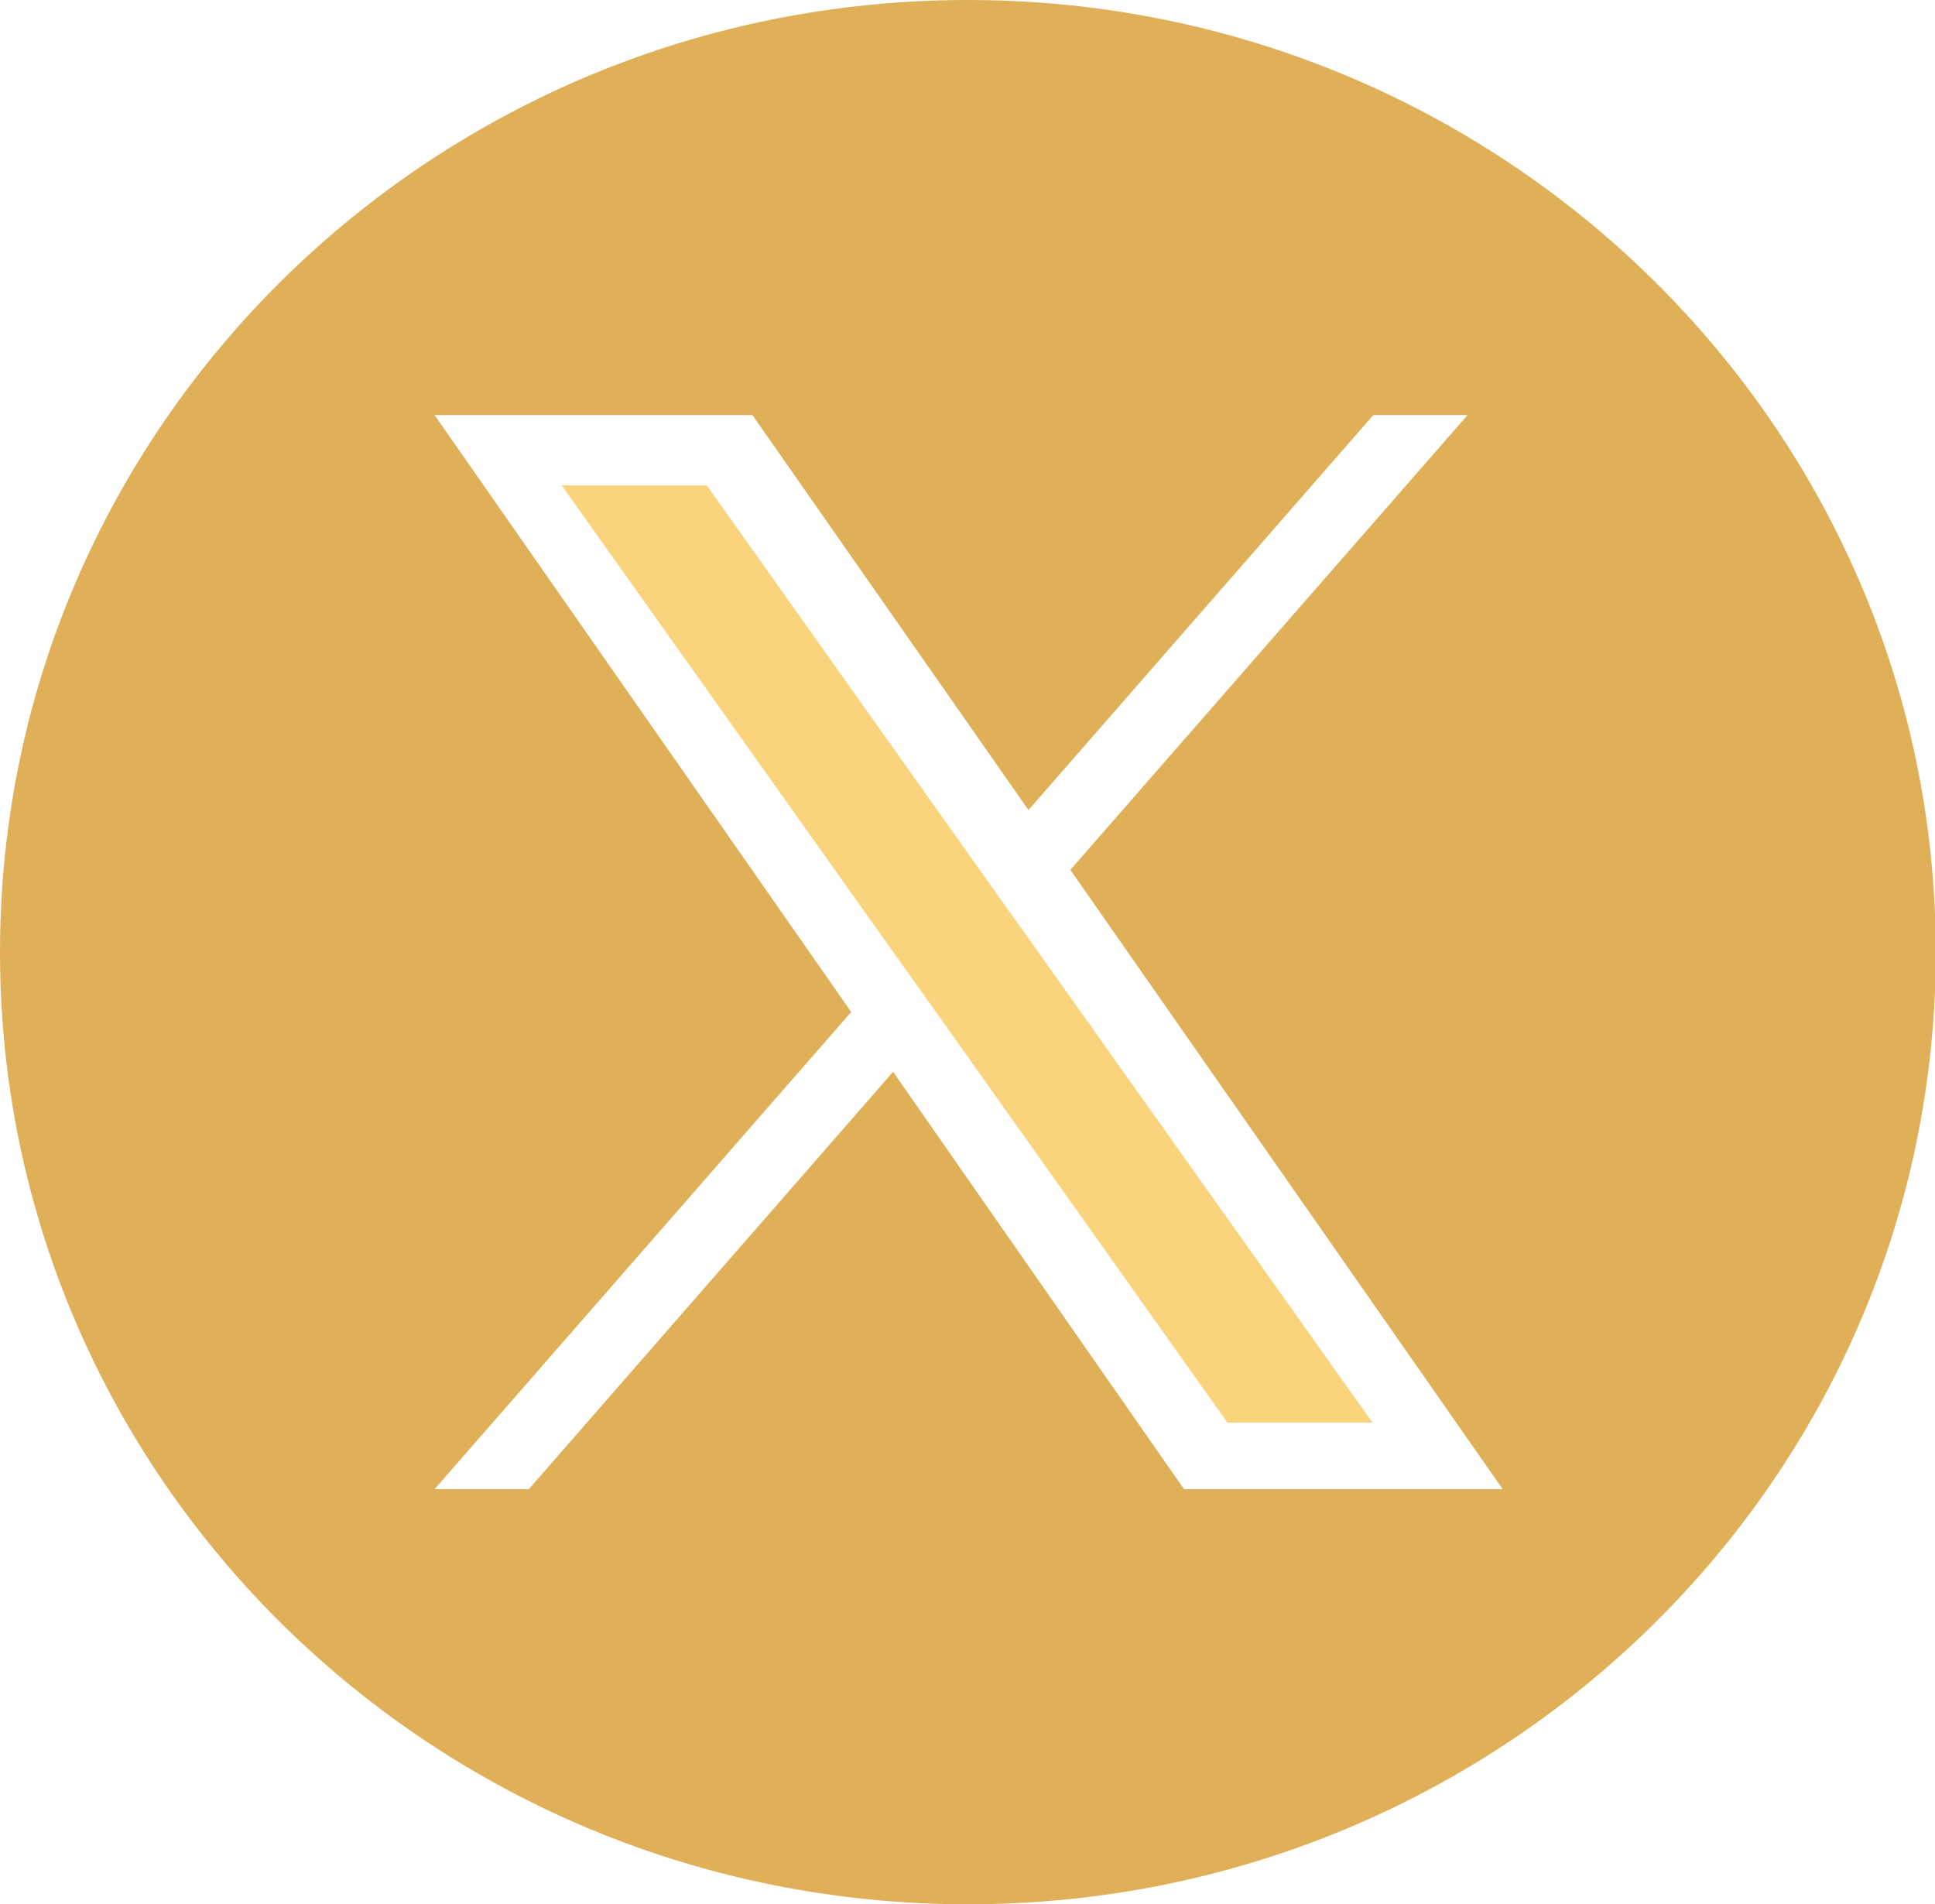
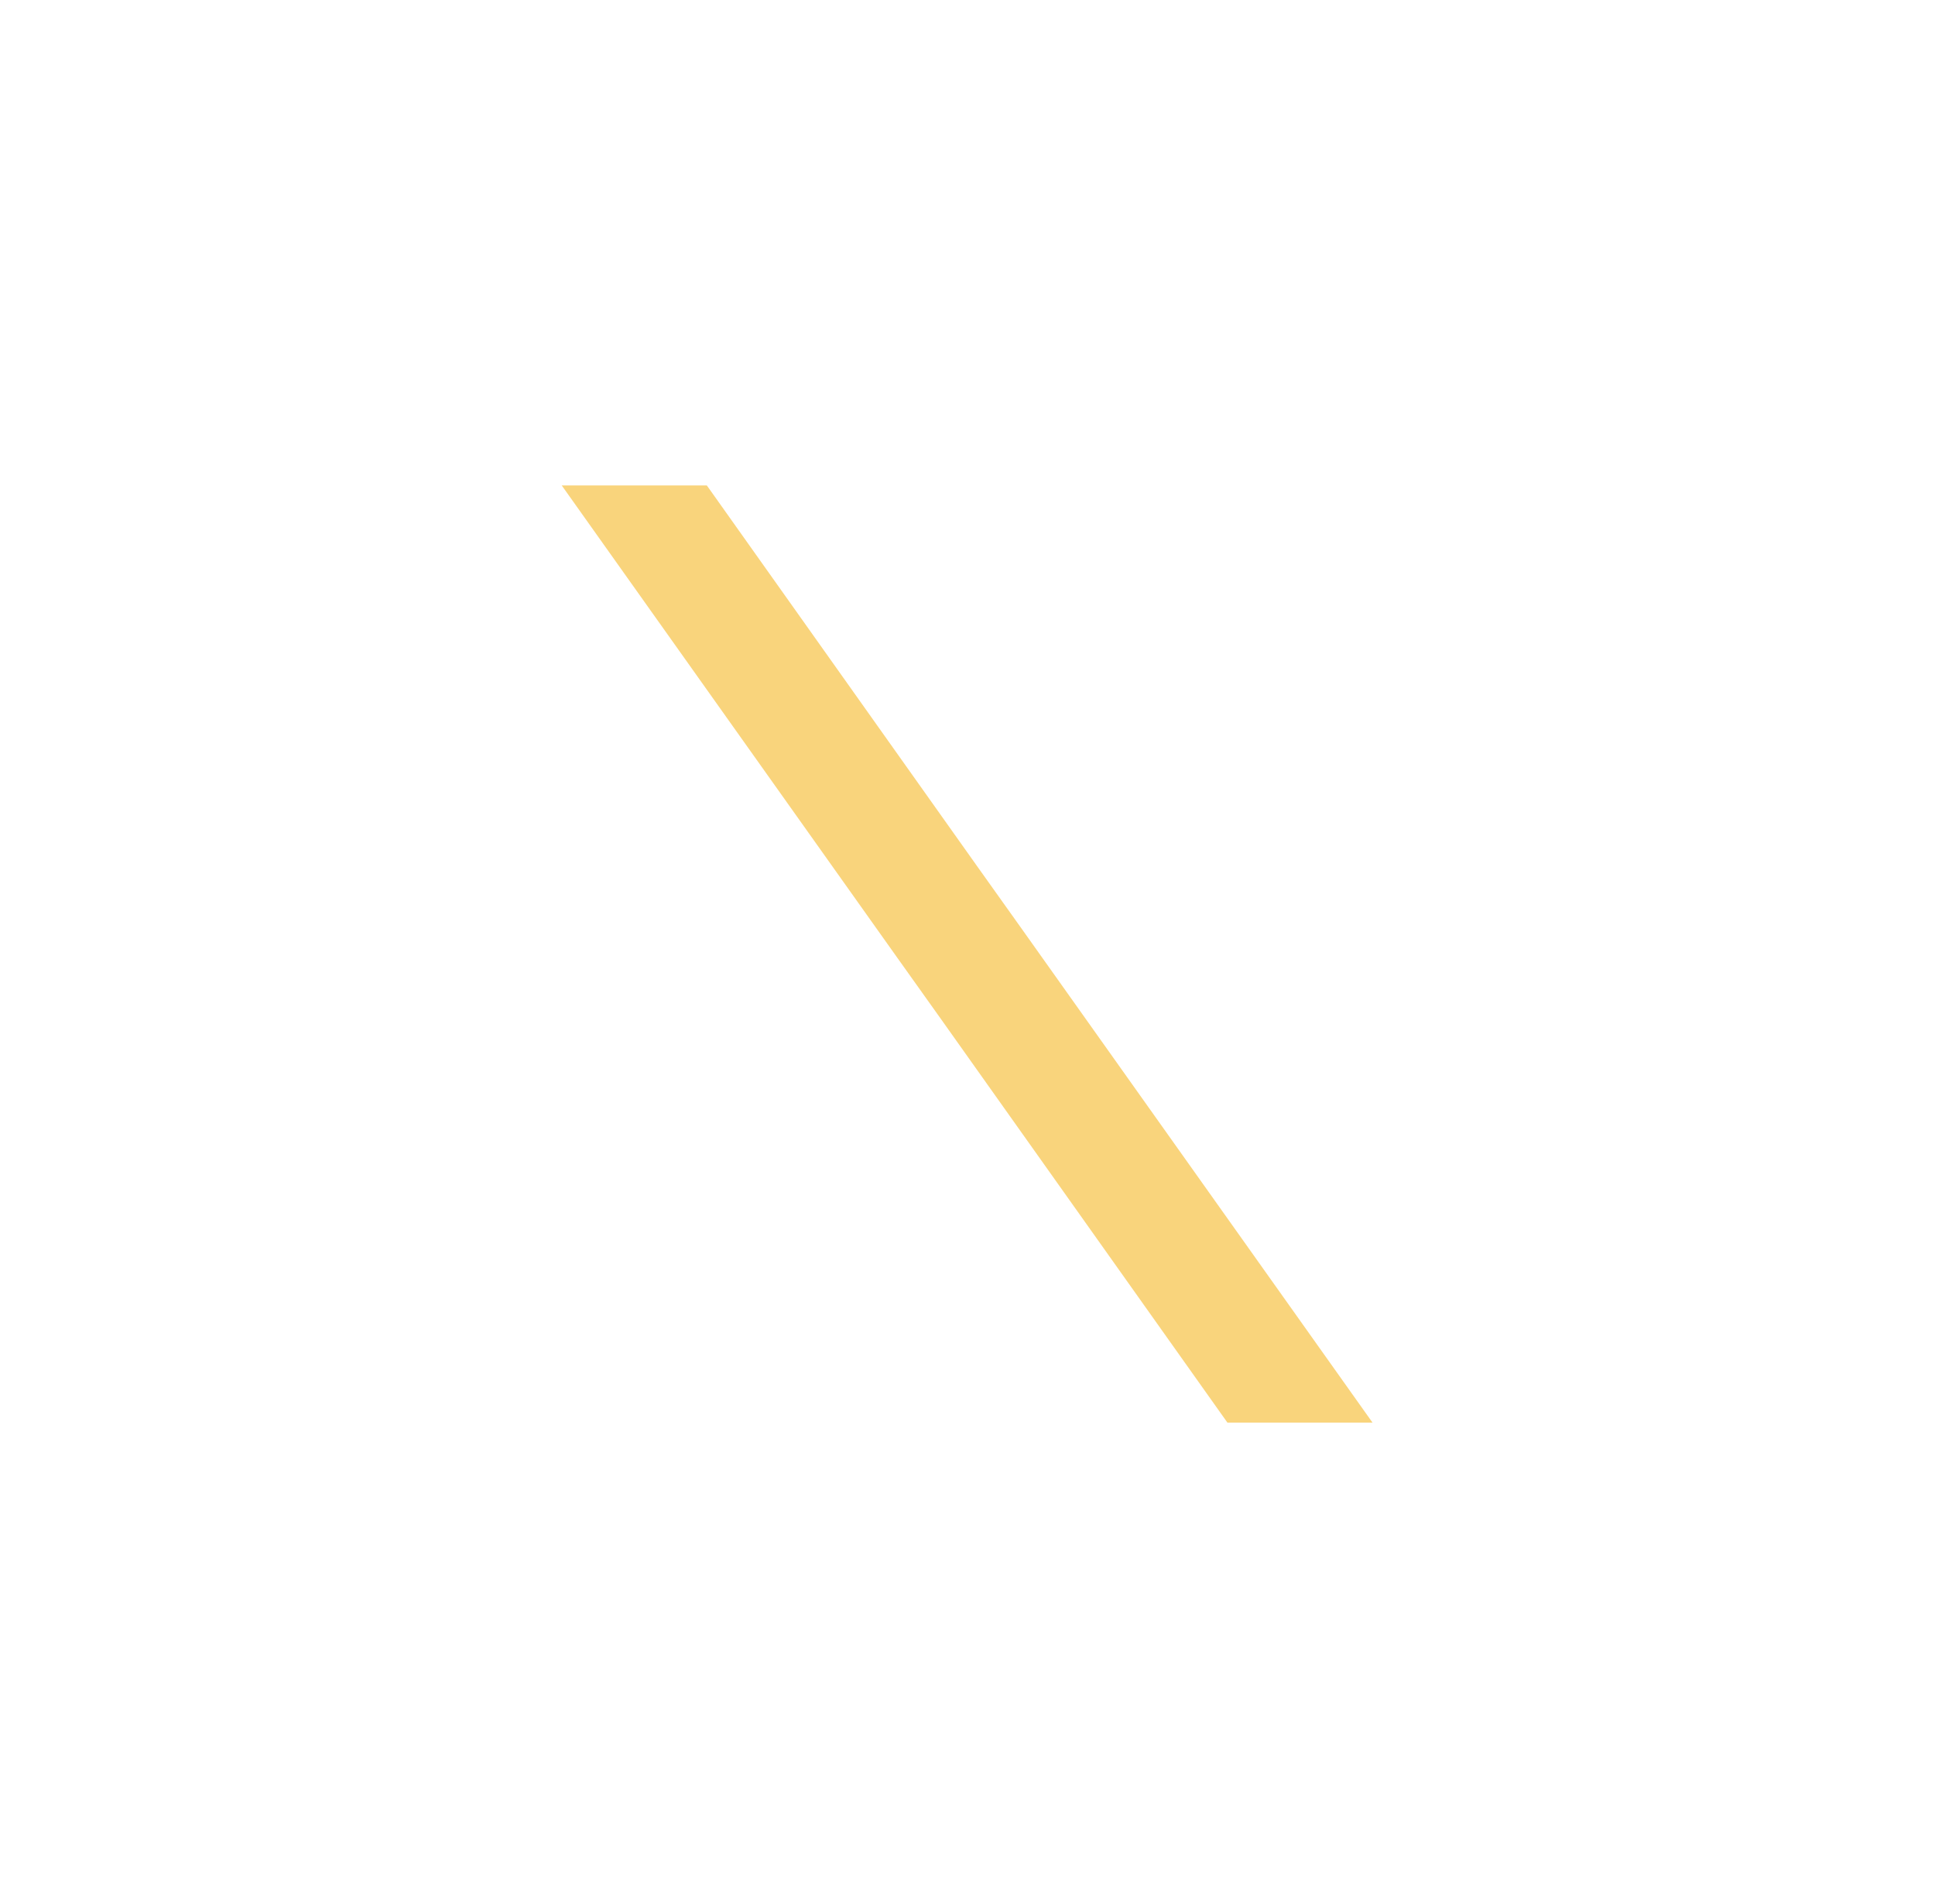
<svg xmlns="http://www.w3.org/2000/svg" id="_レイヤー_2" data-name="レイヤー 2" viewBox="0 0 25.87 25.46">
  <defs>
    <style>
      .cls-1 {
        fill: #f9d47c;
      }

      .cls-1, .cls-2 {
        stroke-width: 0px;
      }

      .cls-2 {
        fill: #e0b058;
      }
    </style>
  </defs>
  <g id="navi_追従_" data-name="navi（追従）">
    <g>
      <polygon class="cls-1" points="13.07 11.59 9.45 6.49 7.51 6.49 12 12.81 12.57 13.61 12.57 13.61 16.41 19.02 18.35 19.02 13.64 12.39 13.07 11.59" />
-       <path class="cls-2" d="m12.94,0C5.79,0,0,5.7,0,12.73s5.79,12.73,12.94,12.73,12.94-5.7,12.94-12.73S20.08,0,12.94,0Zm2.89,19.91l-3.89-5.58-4.87,5.58h-1.26l5.57-6.38-5.57-7.98h4.25l3.69,5.28,4.61-5.28h1.26l-5.31,6.08h0l5.78,8.28h-4.25Z" />
    </g>
  </g>
</svg>